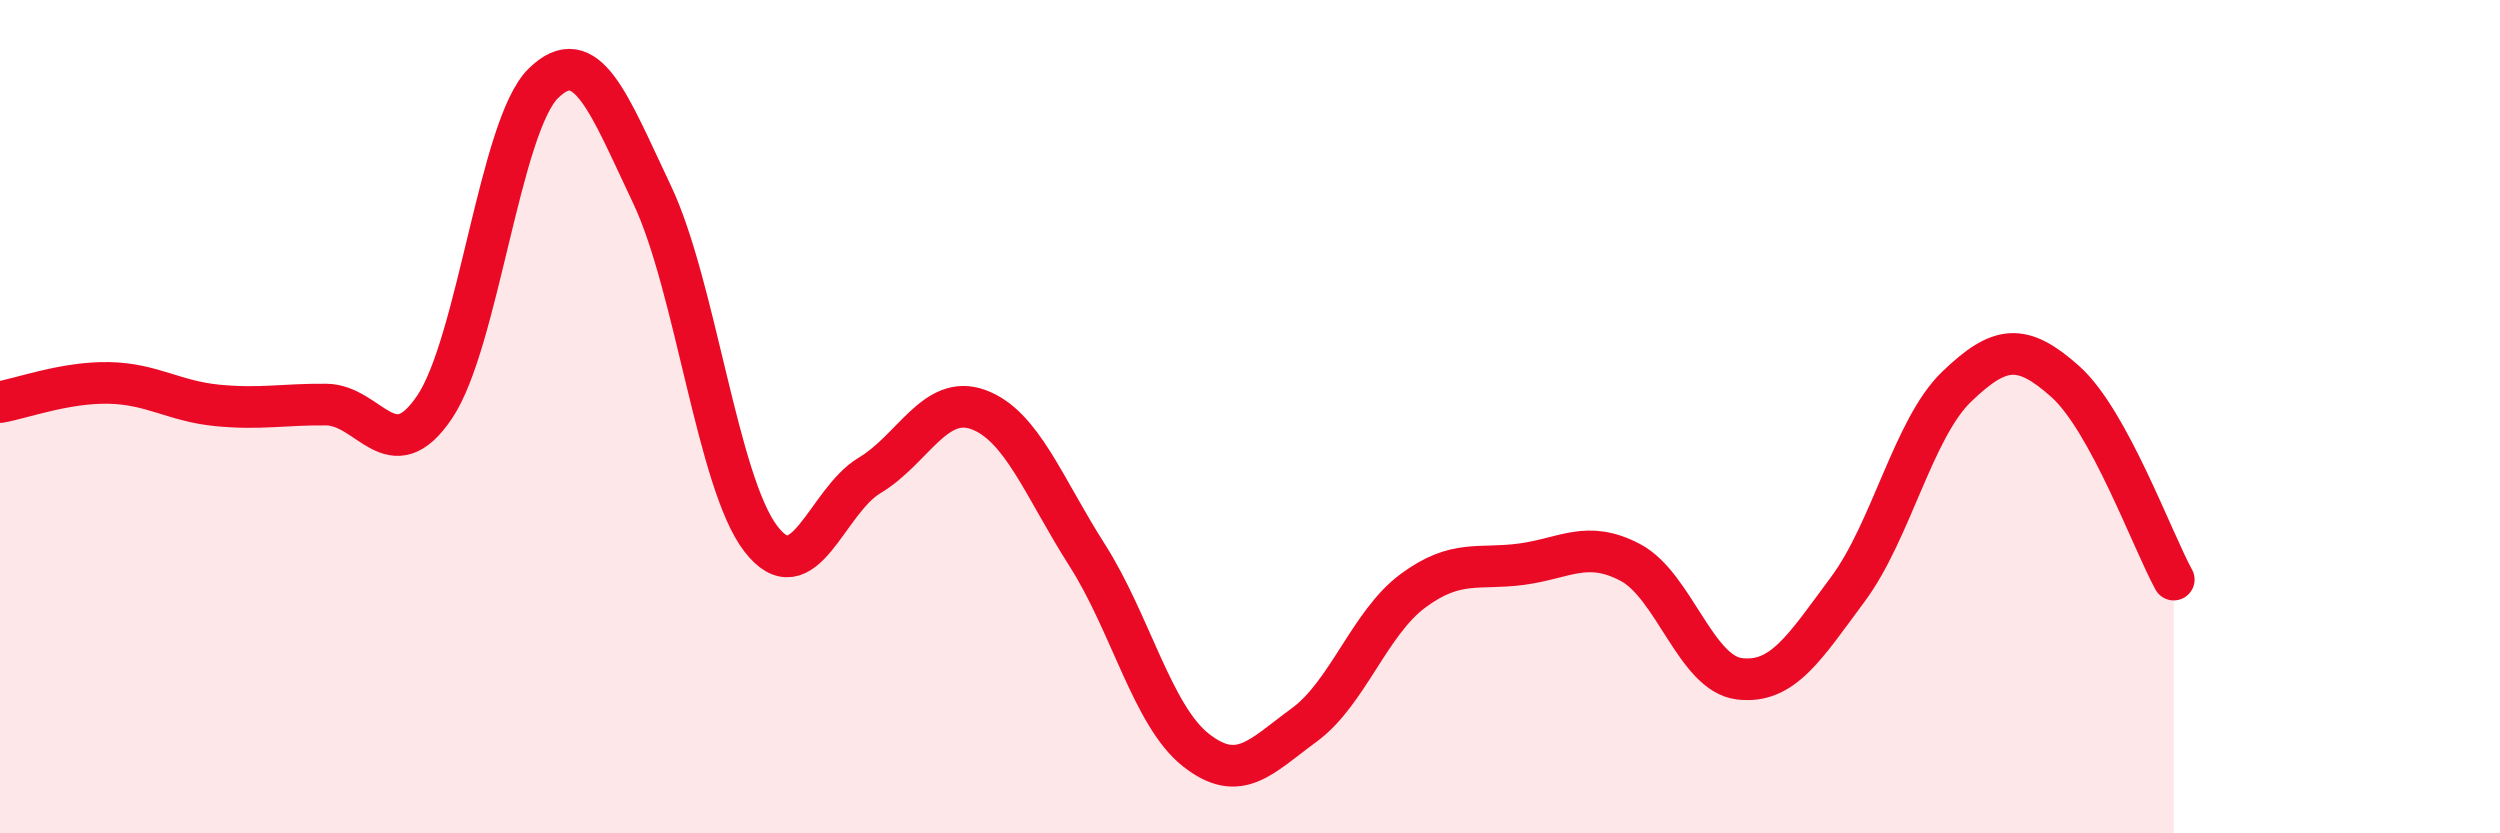
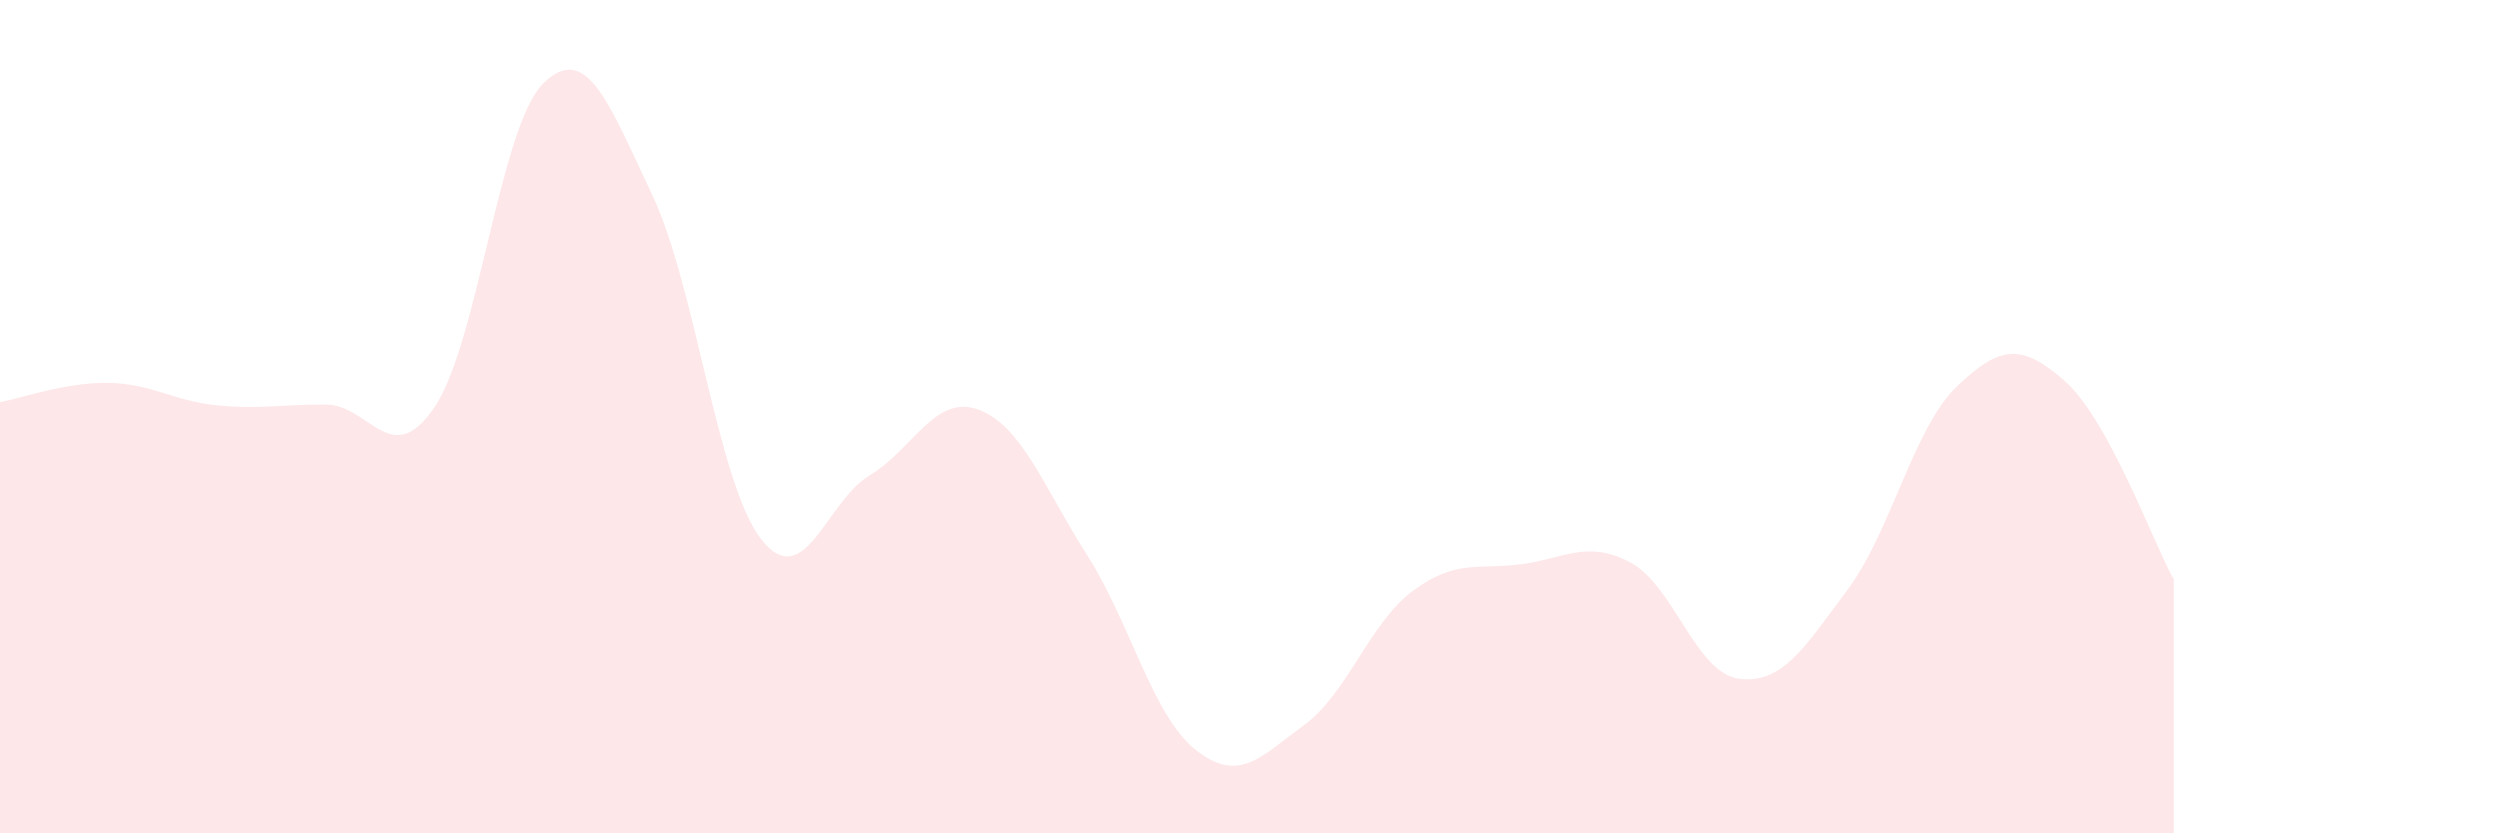
<svg xmlns="http://www.w3.org/2000/svg" width="60" height="20" viewBox="0 0 60 20">
  <path d="M 0,9.65 C 0.52,9.56 1.57,9.17 2.61,9.19 C 3.65,9.21 4.18,9.63 5.22,9.73 C 6.26,9.83 6.79,9.7 7.83,9.71 C 8.87,9.72 9.39,11.31 10.43,9.77 C 11.47,8.23 12,3.02 13.04,2 C 14.08,0.98 14.61,2.48 15.65,4.67 C 16.69,6.86 17.22,11.58 18.26,12.93 C 19.3,14.28 19.83,12.03 20.87,11.41 C 21.91,10.79 22.44,9.45 23.48,9.83 C 24.52,10.21 25.05,11.69 26.09,13.32 C 27.13,14.95 27.66,17.18 28.7,18 C 29.74,18.82 30.26,18.16 31.3,17.4 C 32.34,16.64 32.87,14.95 33.91,14.18 C 34.95,13.41 35.48,13.68 36.52,13.54 C 37.56,13.4 38.09,12.95 39.13,13.5 C 40.17,14.05 40.7,16.16 41.74,16.29 C 42.78,16.42 43.31,15.54 44.35,14.14 C 45.39,12.74 45.92,10.28 46.96,9.28 C 48,8.28 48.53,8.23 49.57,9.16 C 50.61,10.09 51.65,12.96 52.17,13.91L52.17 20L0 20Z" fill="#EB0A25" opacity="0.1" stroke-linecap="round" stroke-linejoin="round" />
-   <path d="M 0,9.65 C 0.52,9.56 1.57,9.17 2.61,9.19 C 3.65,9.21 4.18,9.63 5.22,9.73 C 6.26,9.83 6.79,9.7 7.83,9.71 C 8.87,9.72 9.39,11.31 10.43,9.77 C 11.47,8.23 12,3.02 13.04,2 C 14.08,0.98 14.61,2.48 15.65,4.67 C 16.69,6.86 17.22,11.58 18.26,12.93 C 19.3,14.28 19.83,12.03 20.87,11.41 C 21.91,10.79 22.44,9.45 23.48,9.83 C 24.52,10.21 25.05,11.69 26.09,13.32 C 27.13,14.95 27.66,17.18 28.7,18 C 29.74,18.82 30.26,18.16 31.3,17.4 C 32.34,16.64 32.87,14.95 33.91,14.18 C 34.95,13.41 35.48,13.68 36.52,13.54 C 37.56,13.4 38.09,12.95 39.13,13.5 C 40.17,14.05 40.7,16.16 41.74,16.29 C 42.78,16.42 43.31,15.54 44.35,14.14 C 45.39,12.74 45.92,10.28 46.96,9.28 C 48,8.28 48.53,8.23 49.57,9.16 C 50.61,10.09 51.65,12.96 52.17,13.91" stroke="#EB0A25" stroke-width="1" fill="none" stroke-linecap="round" stroke-linejoin="round" />
</svg>